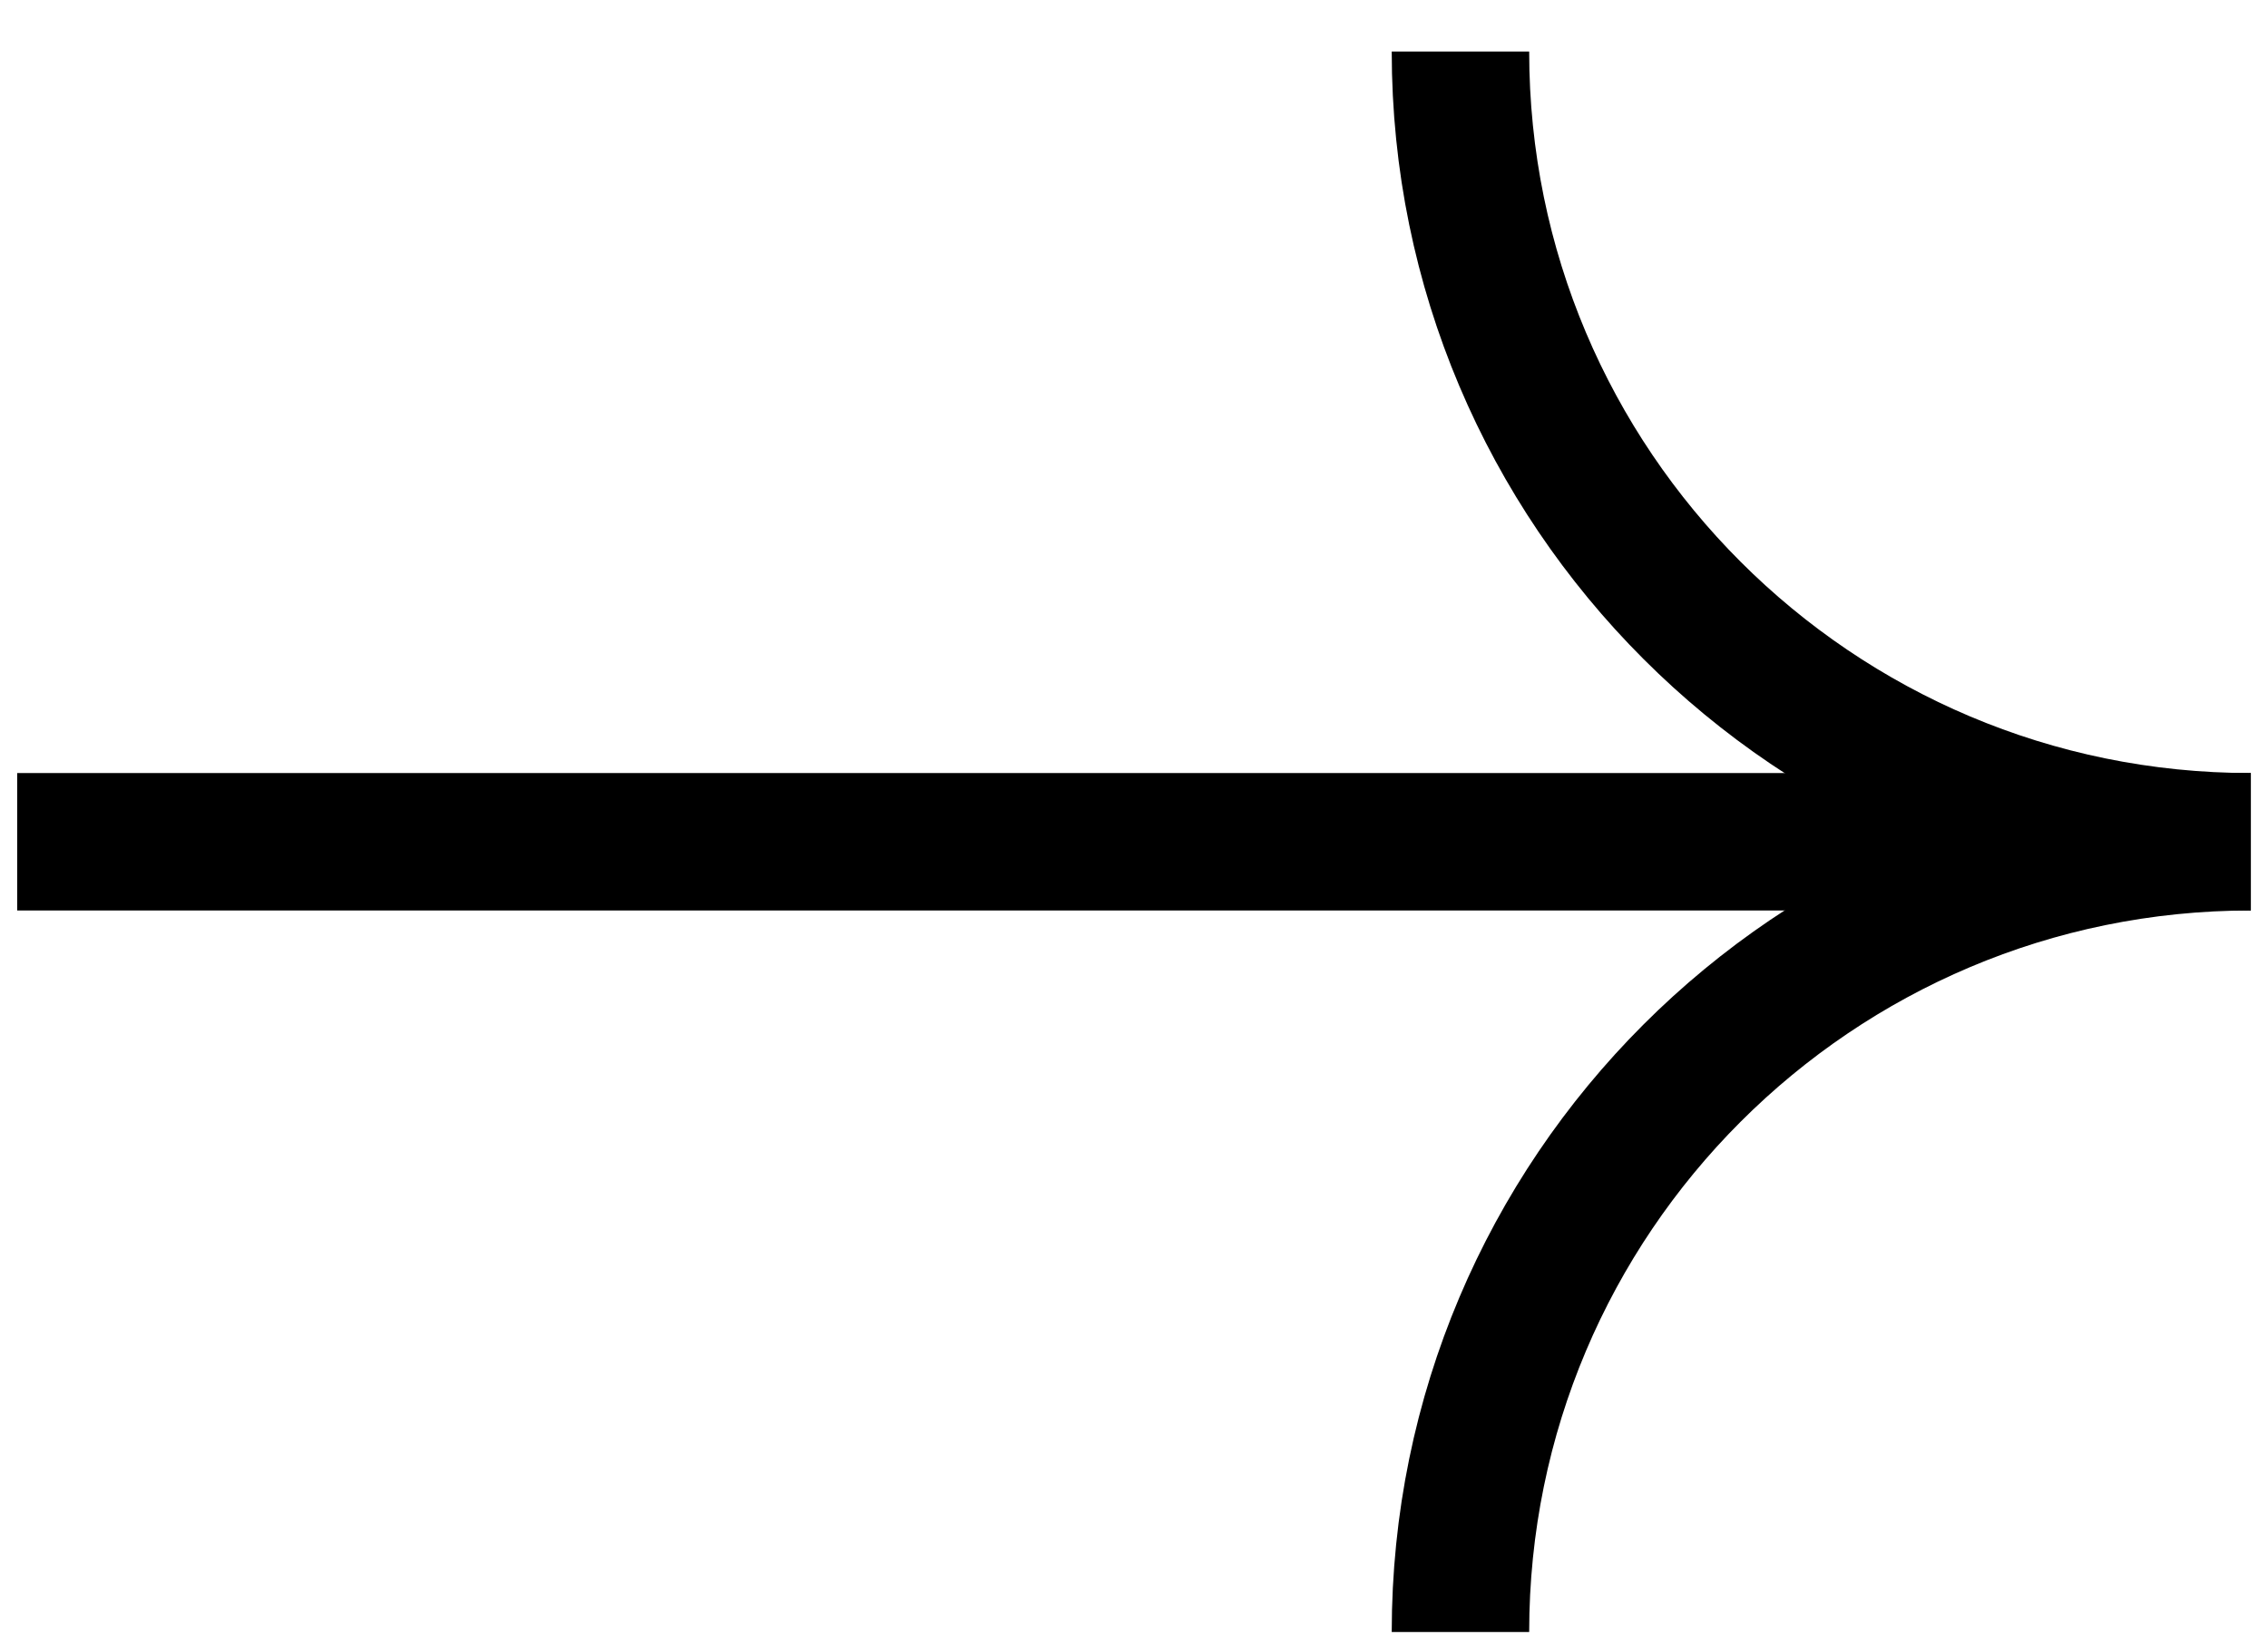
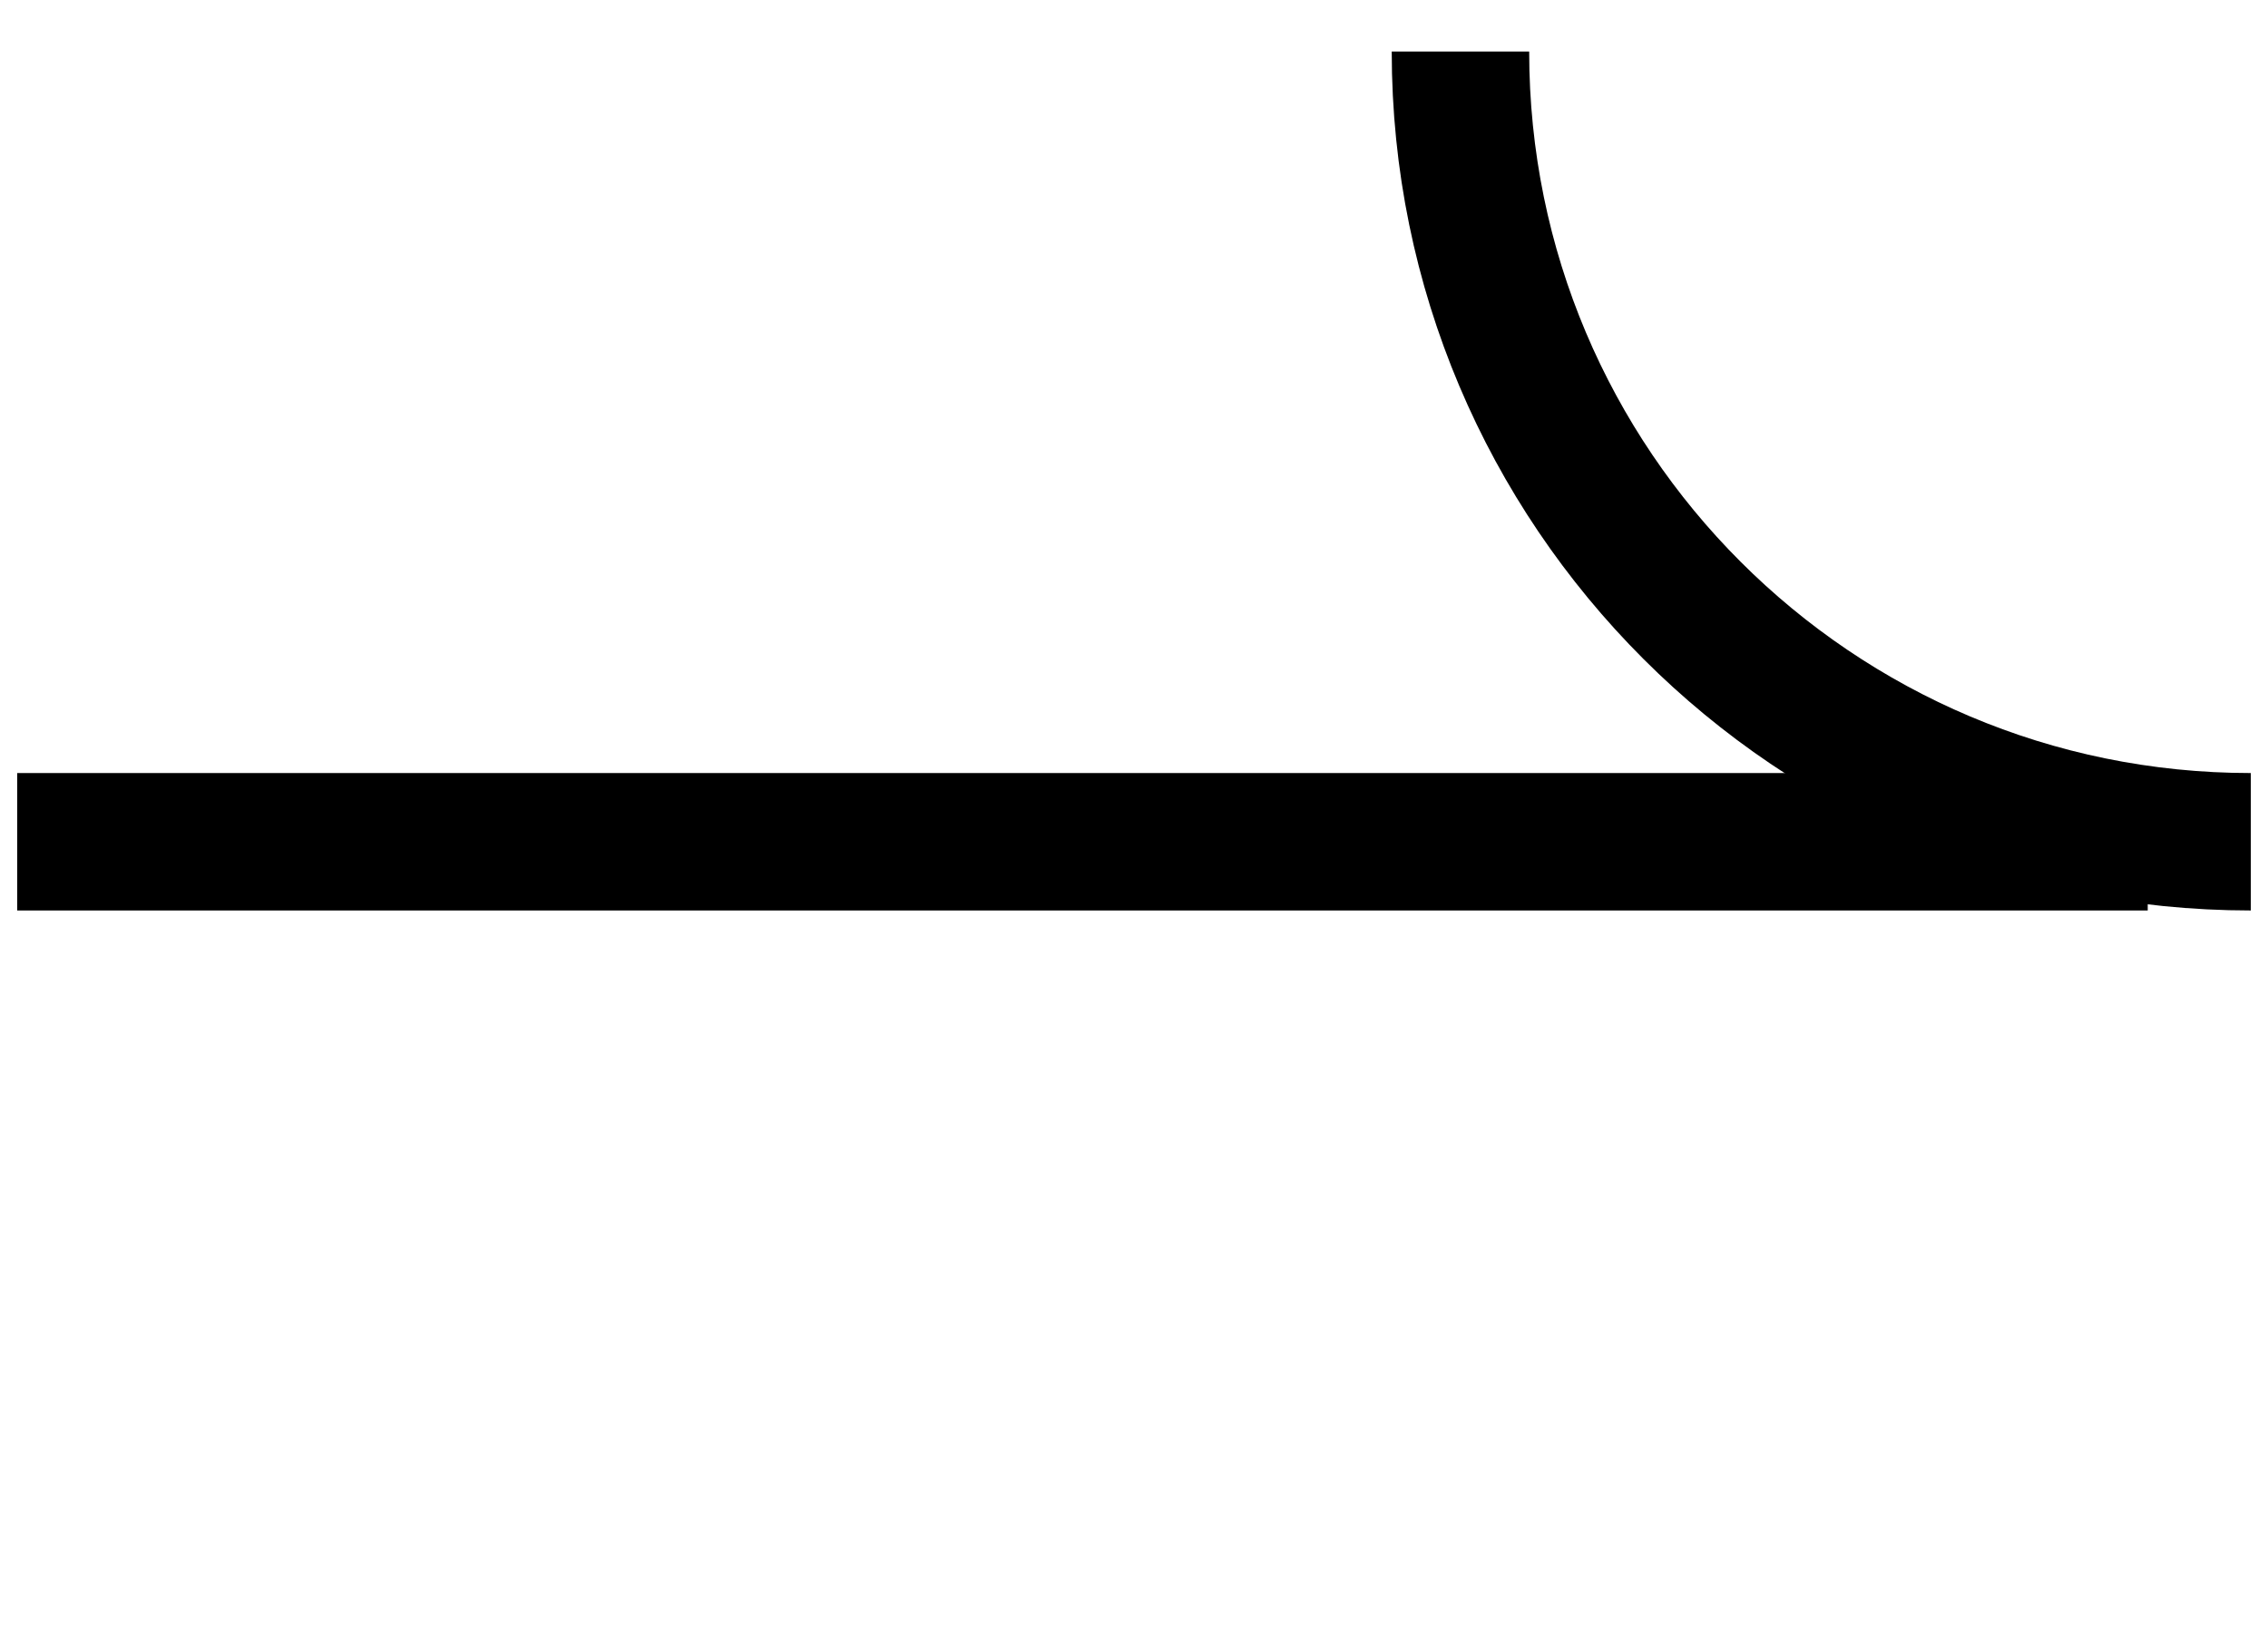
<svg xmlns="http://www.w3.org/2000/svg" width="33" height="24" viewBox="0 0 33 24" fill="none">
  <path d="M32.75 12.25C26.399 12.25 21.25 7.101 21.25 0.75" stroke="black" stroke-width="2" />
-   <path d="M21.25 23.75C21.25 17.399 26.399 12.25 32.75 12.25" stroke="black" stroke-width="2" />
  <path d="M31.25 12.25L0.25 12.25" stroke="black" stroke-width="2" />
</svg>